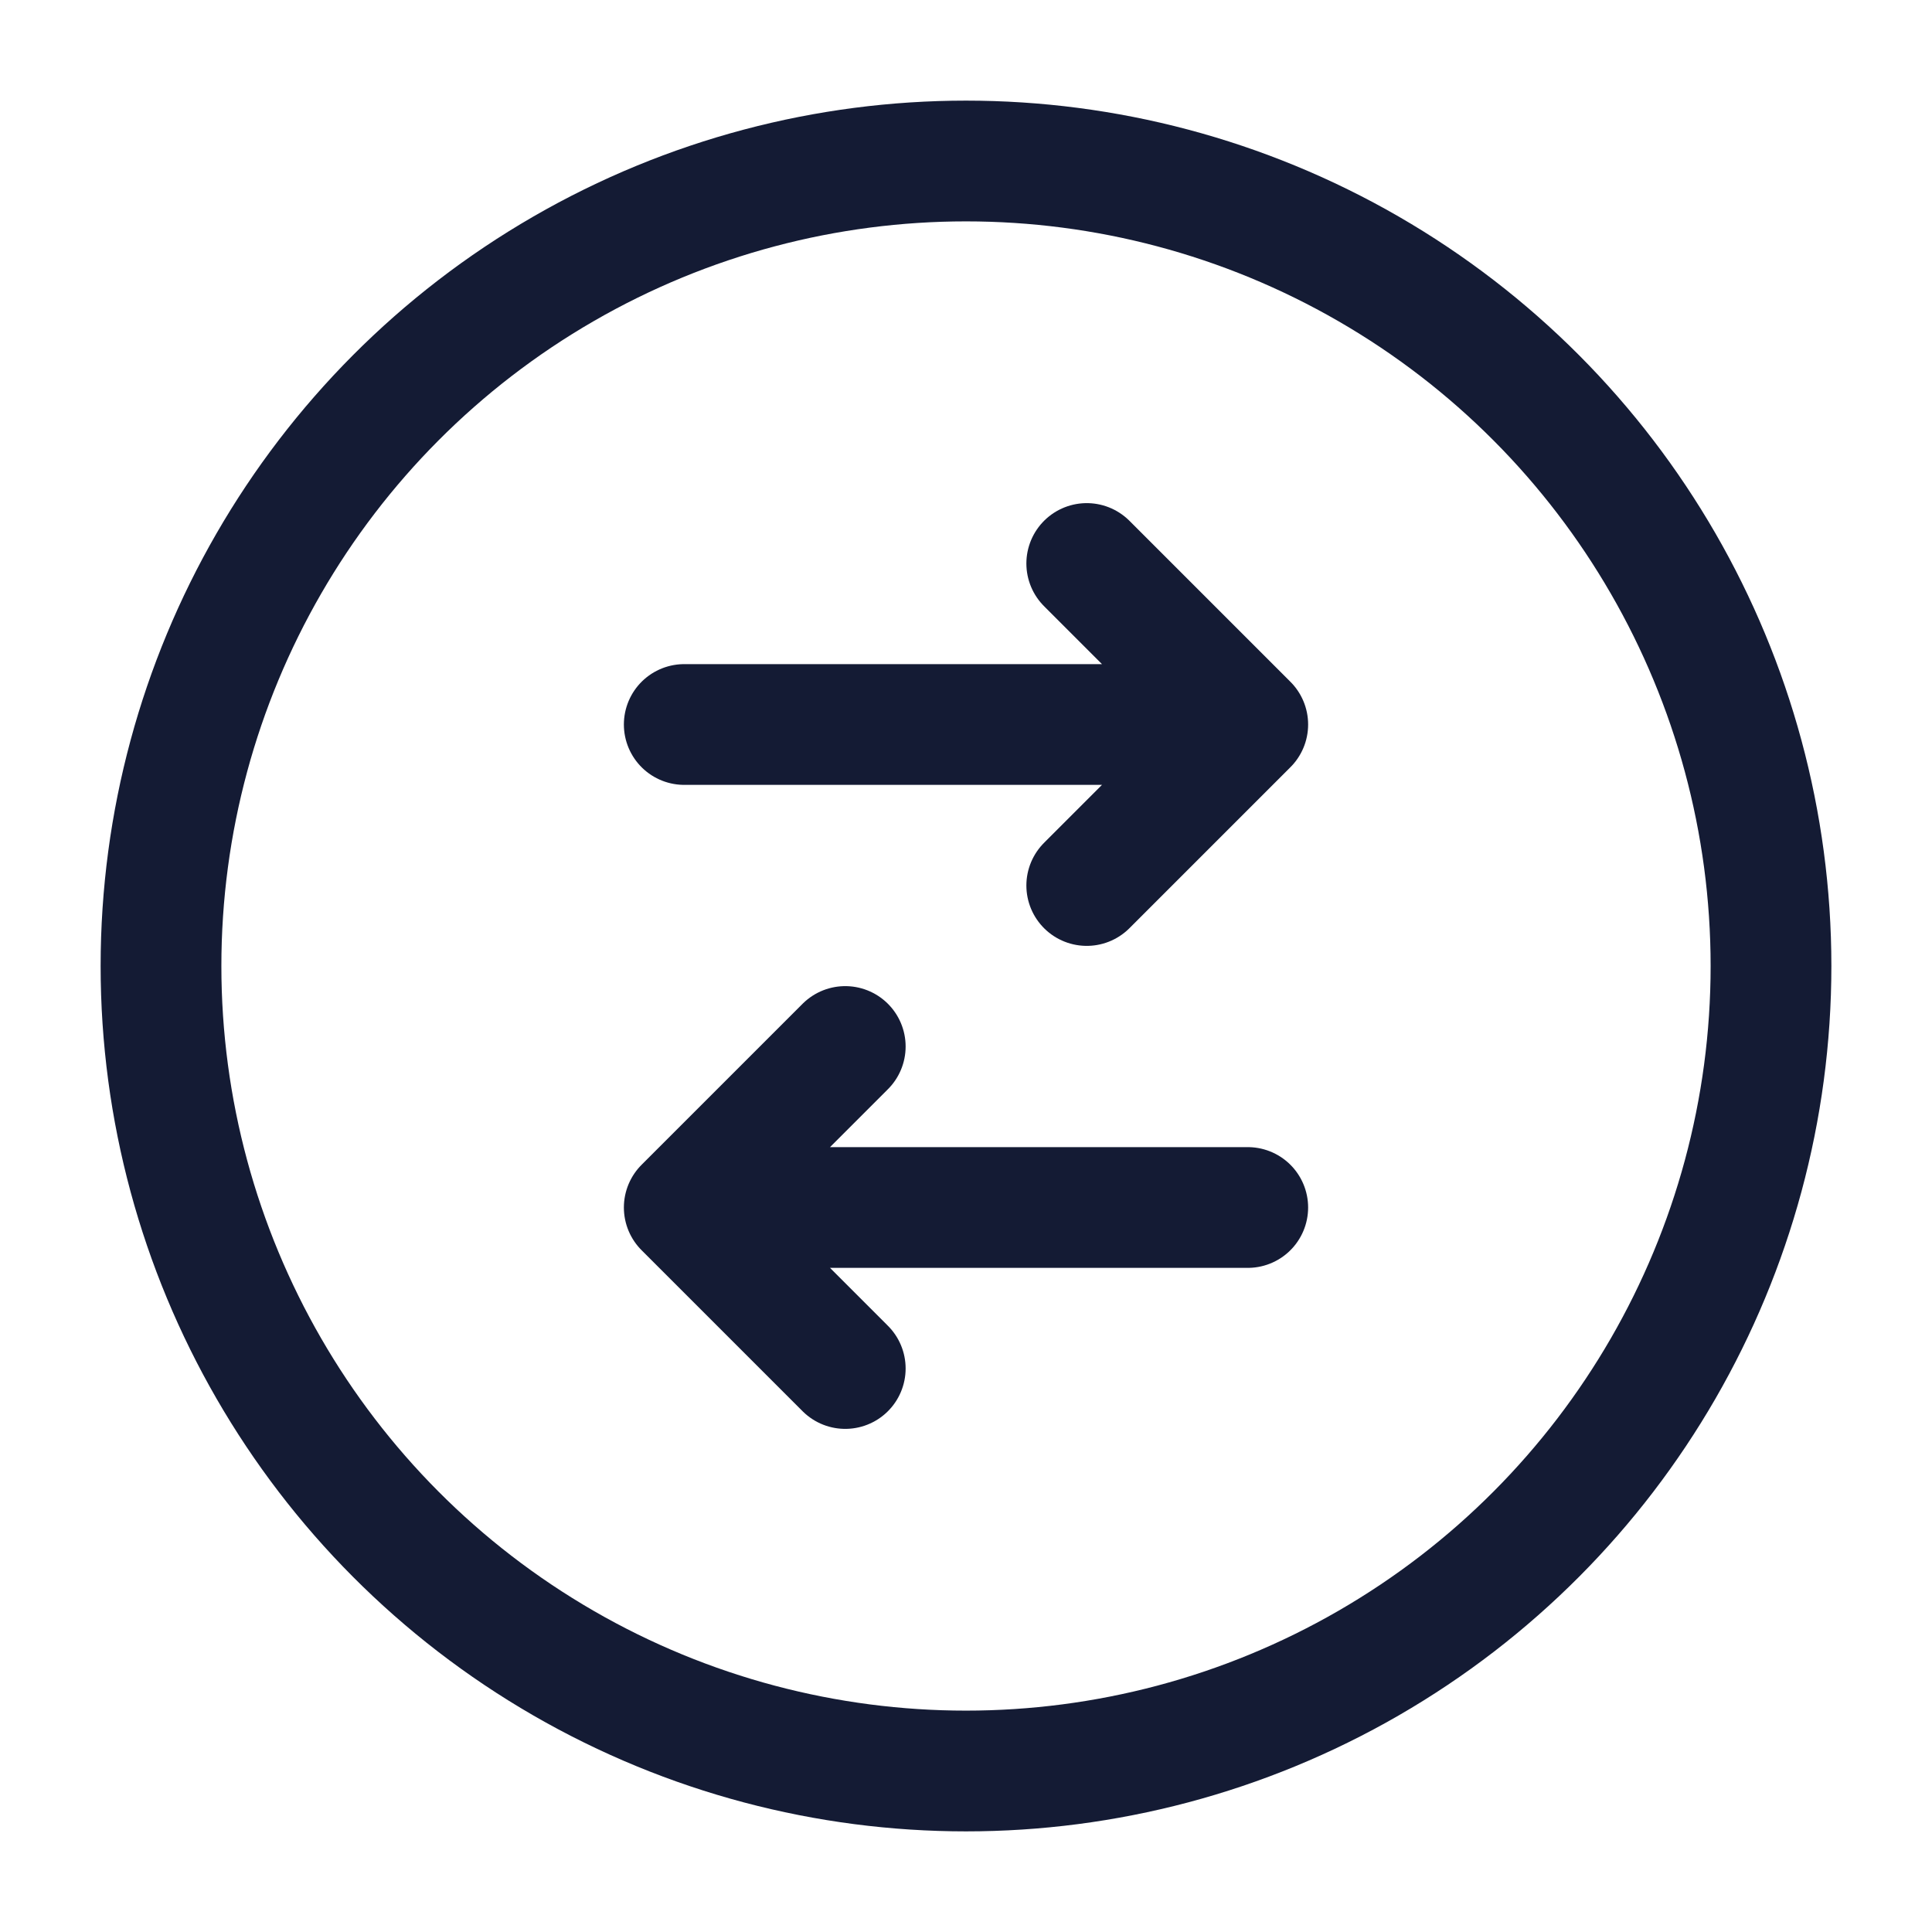
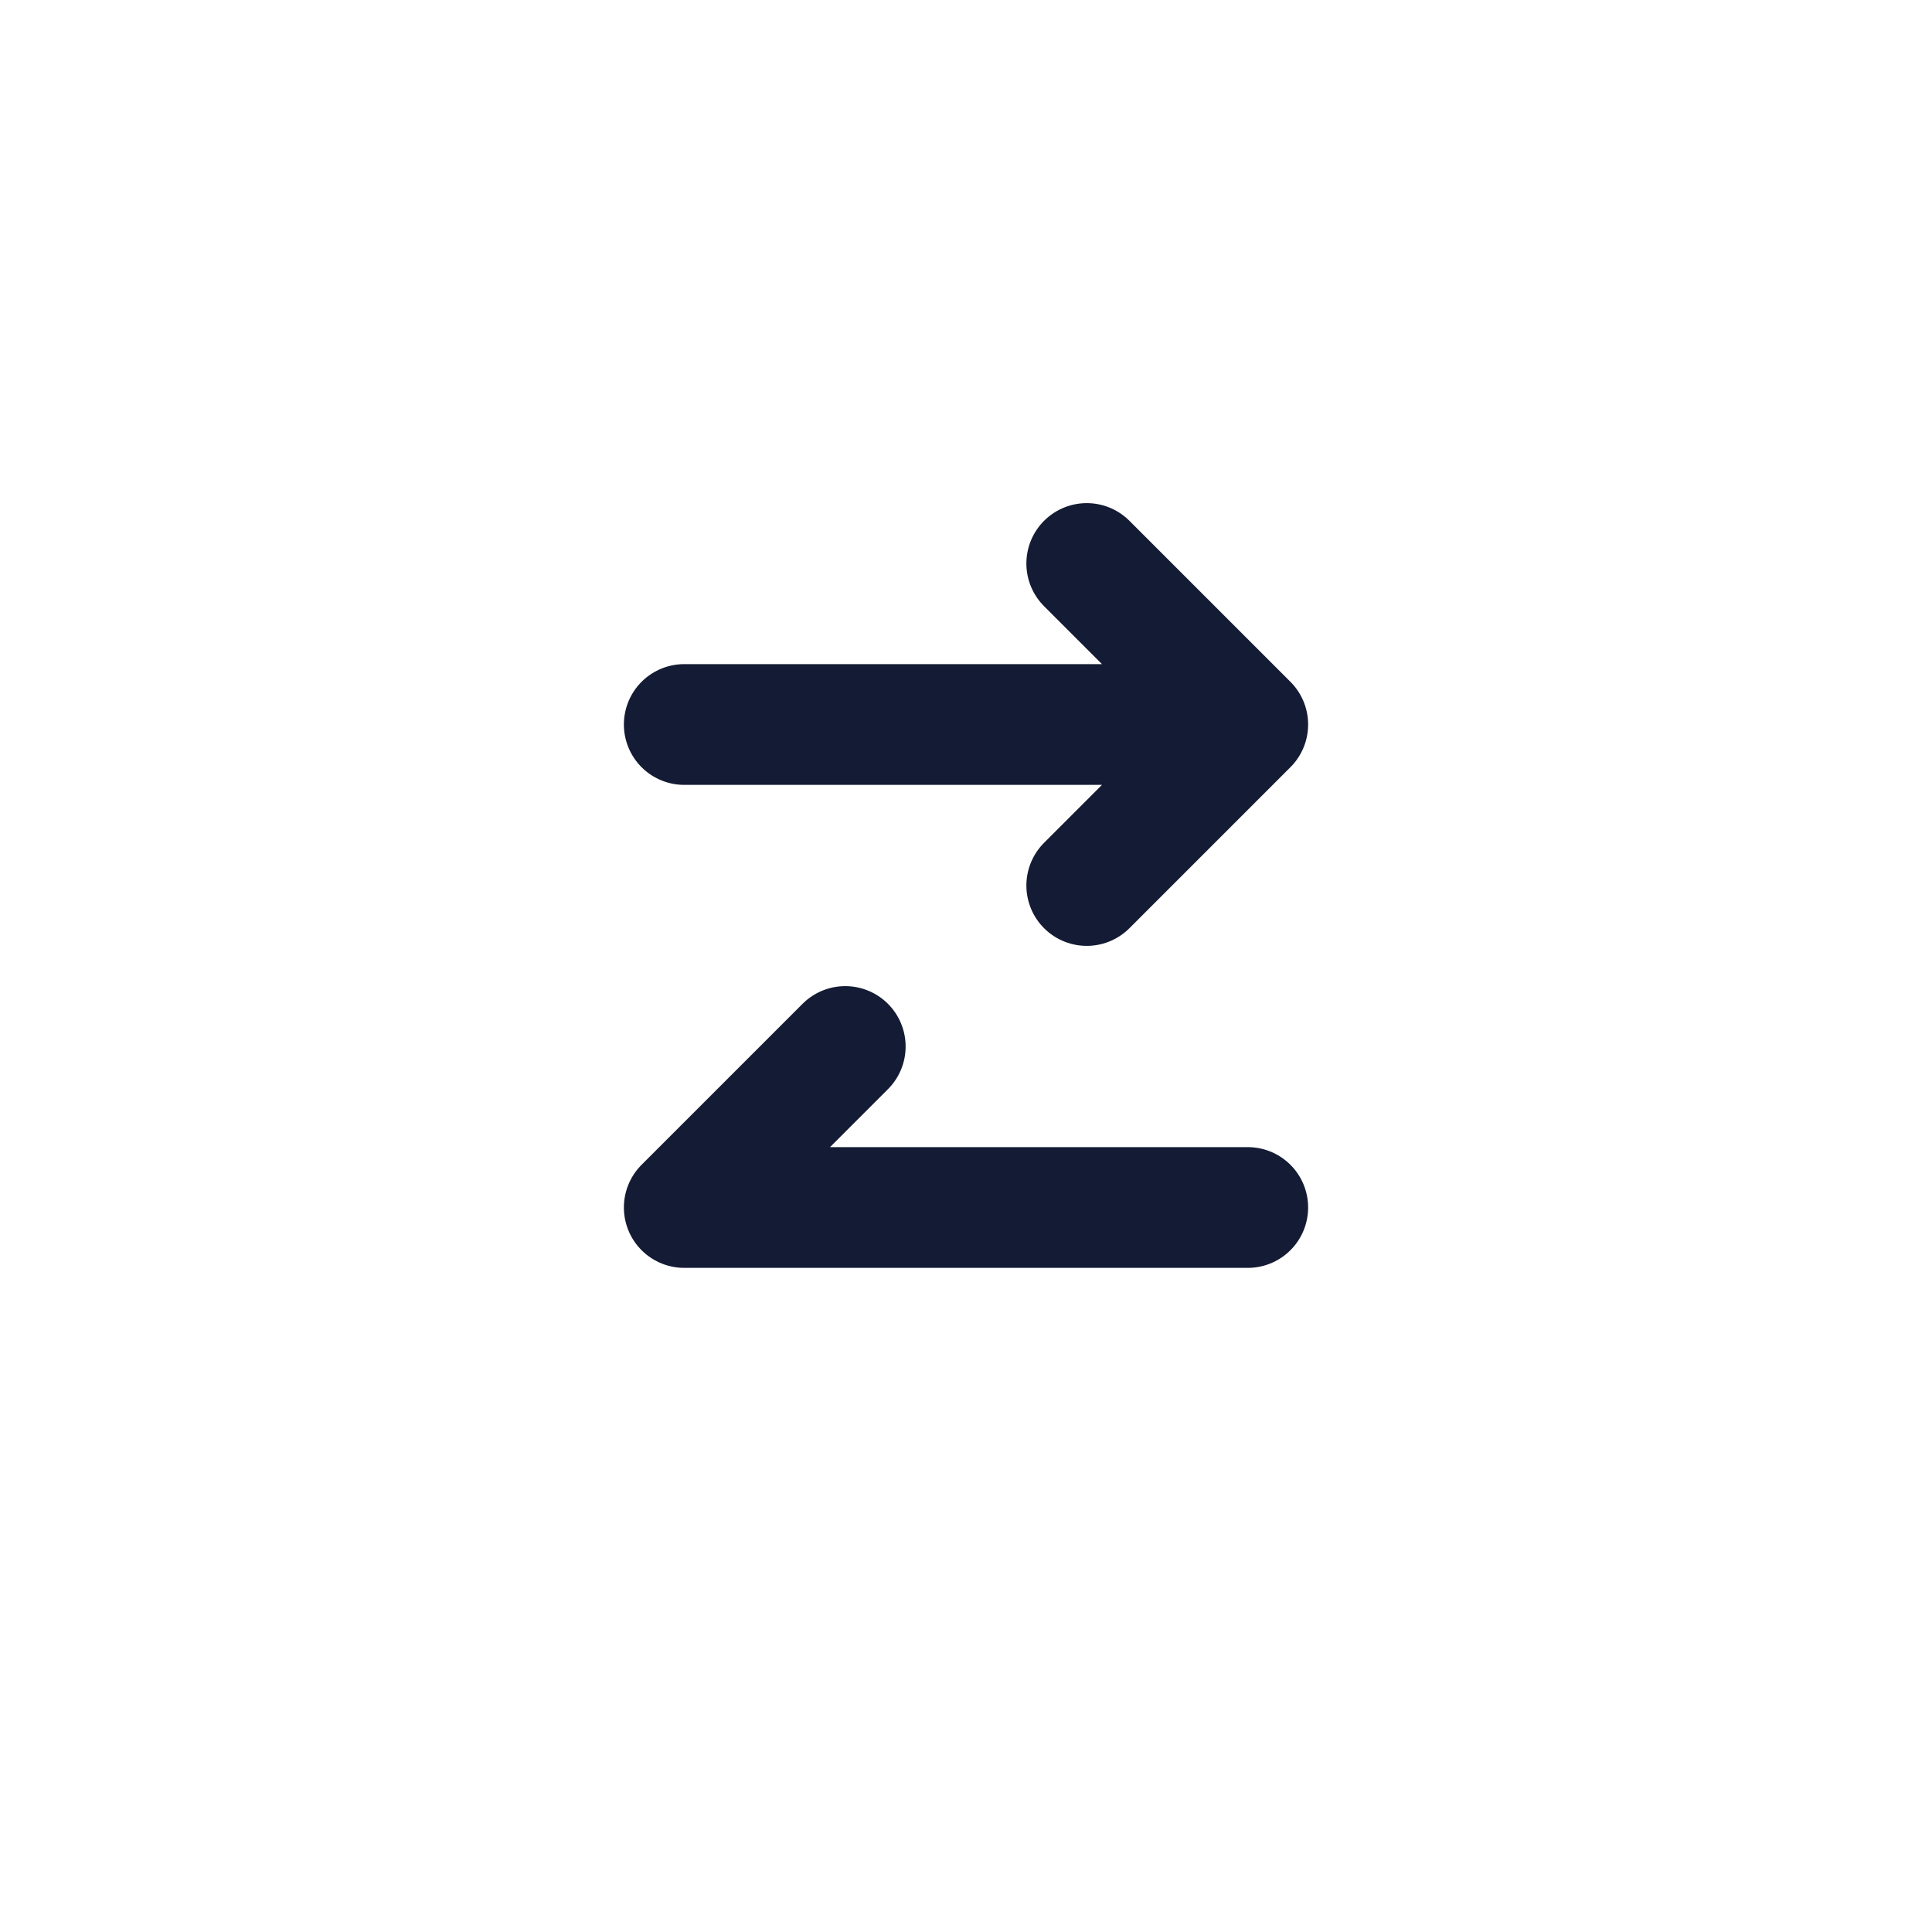
<svg xmlns="http://www.w3.org/2000/svg" width="24" height="24" viewBox="0 0 24 24" fill="none">
-   <circle cx="12" cy="12" r="10" stroke="#141B34" stroke-width="1.5" stroke-linejoin="round" />
  <path d="M8.5 9L15.5 9M15.5 9L13.5 7M15.5 9L13.5 11" stroke="#141B34" stroke-width="1.5" stroke-linecap="round" stroke-linejoin="round" />
-   <path d="M10.5 17L8.5 15M8.5 15L10.5 13M8.5 15L15.5 15" stroke="#141B34" stroke-width="1.5" stroke-linecap="round" stroke-linejoin="round" />
+   <path d="M10.5 17M8.5 15L10.5 13M8.5 15L15.5 15" stroke="#141B34" stroke-width="1.5" stroke-linecap="round" stroke-linejoin="round" />
</svg>